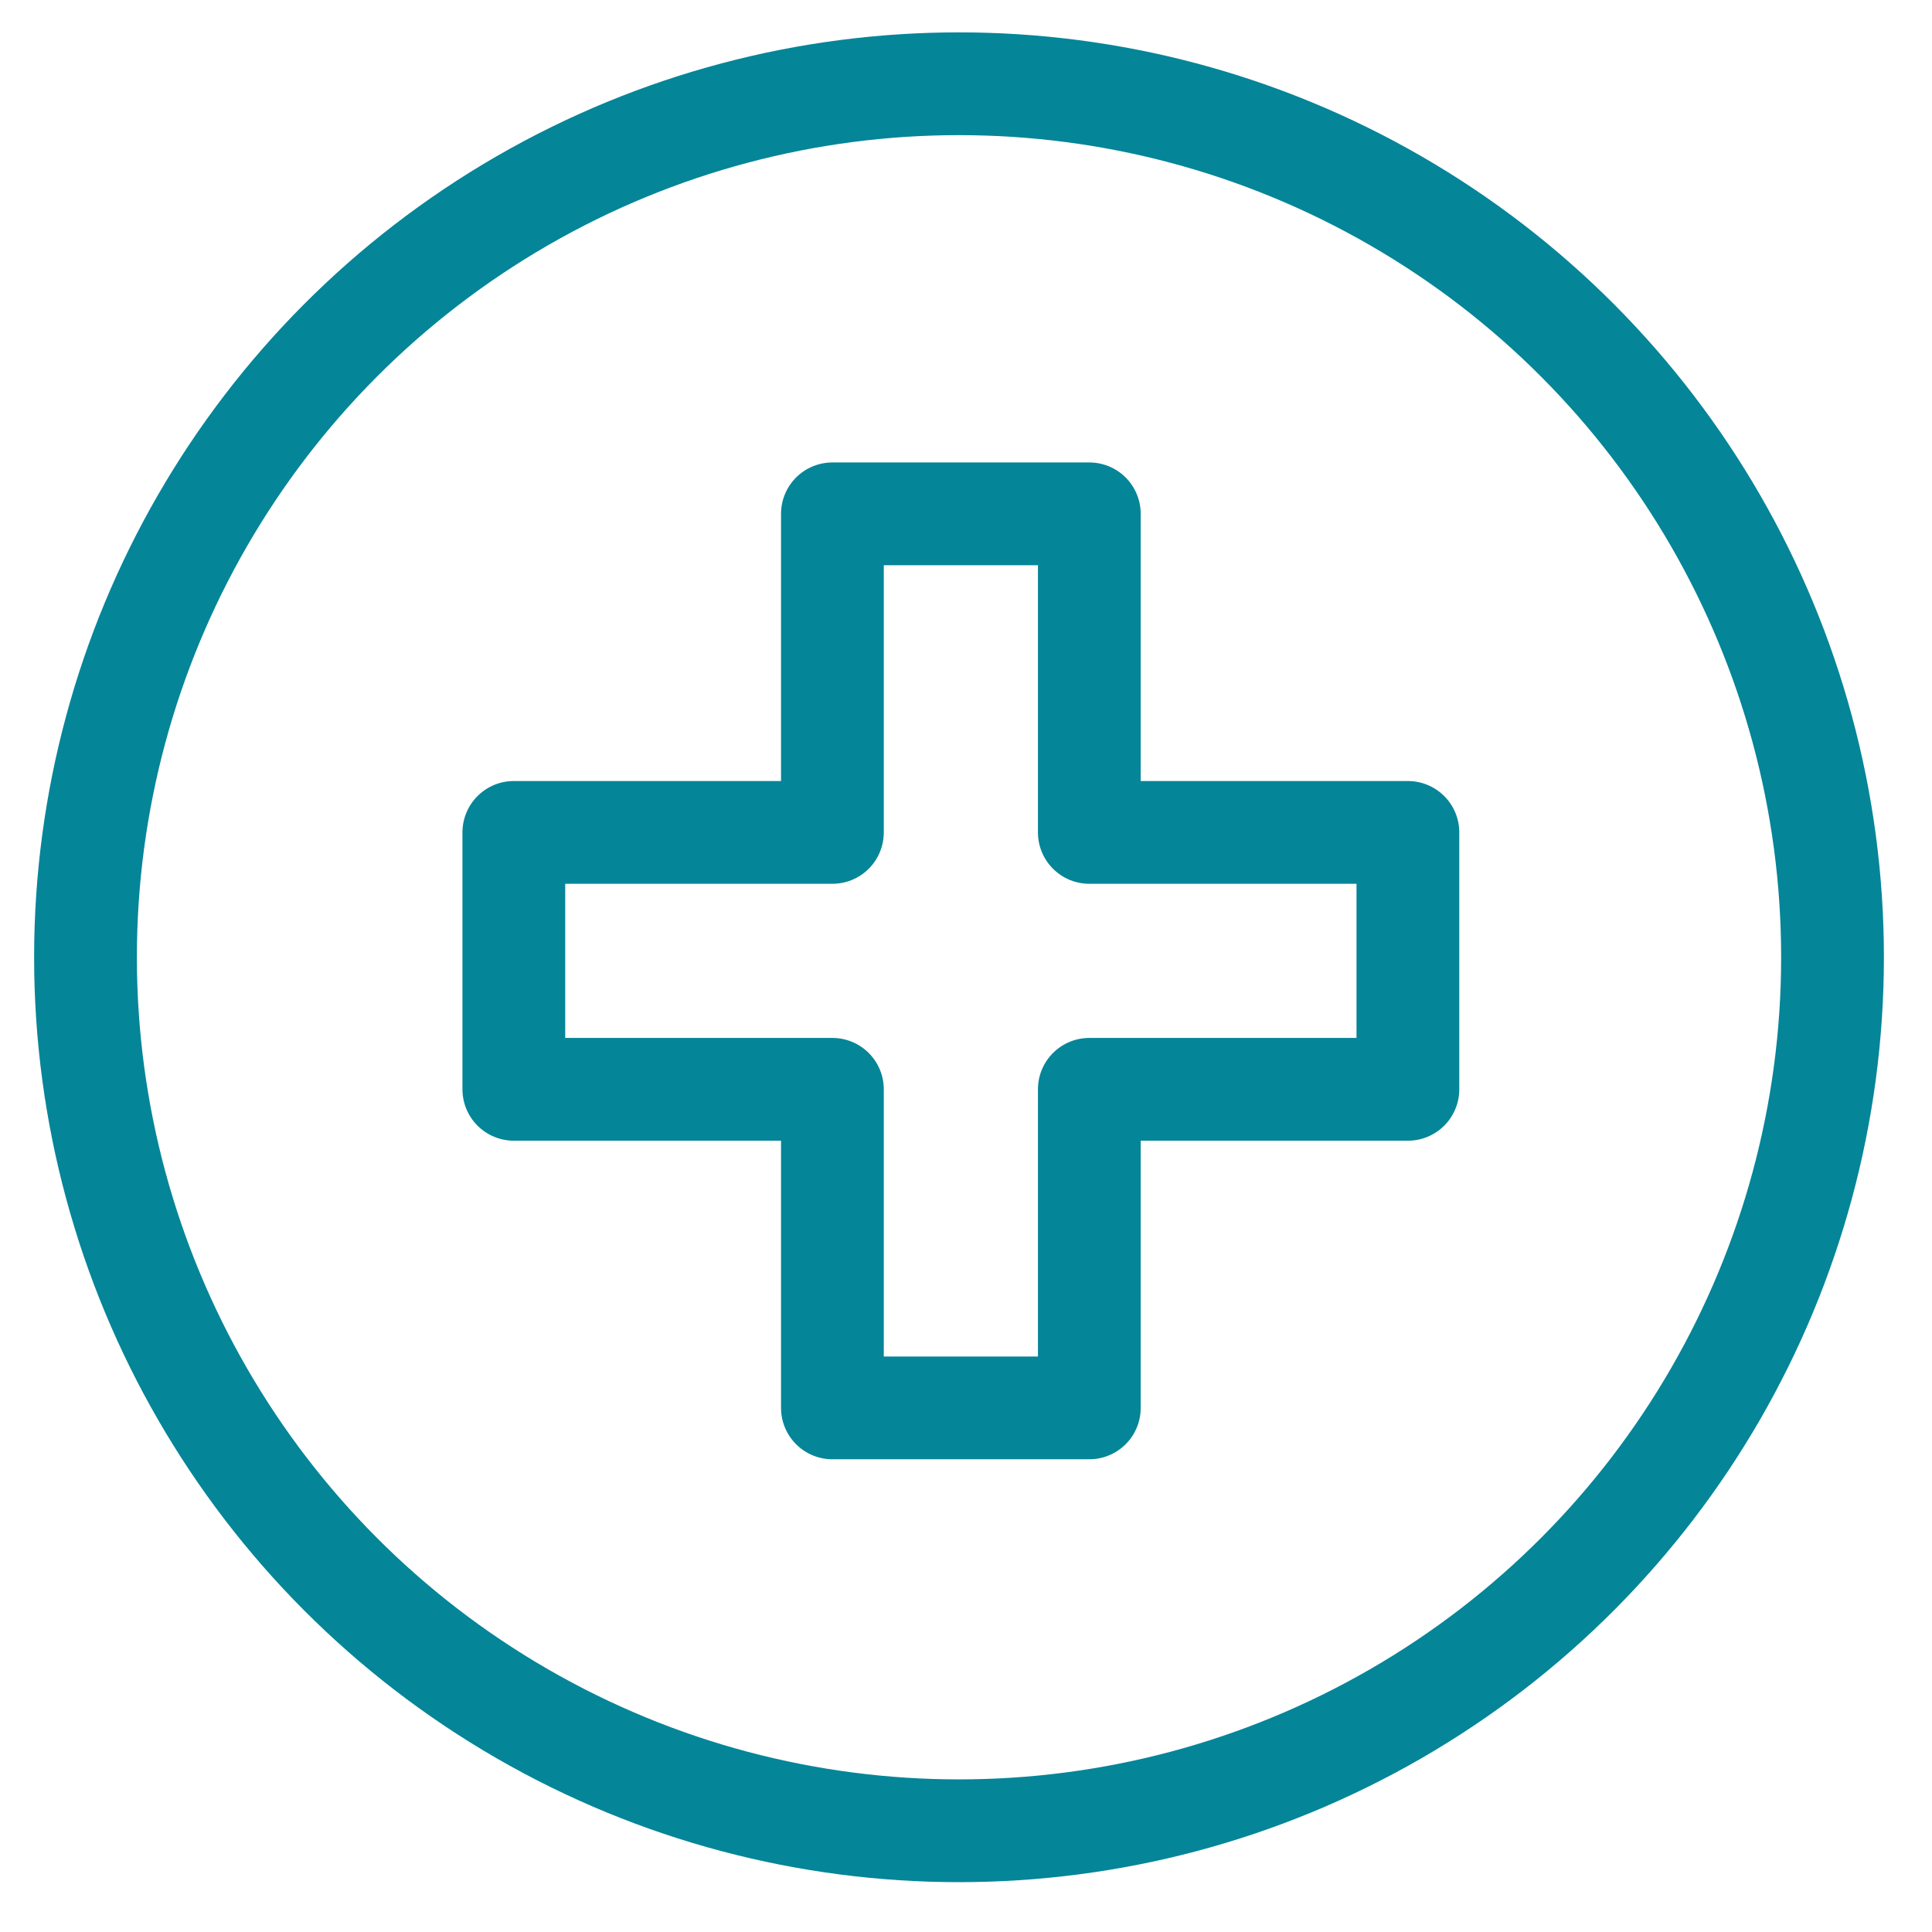
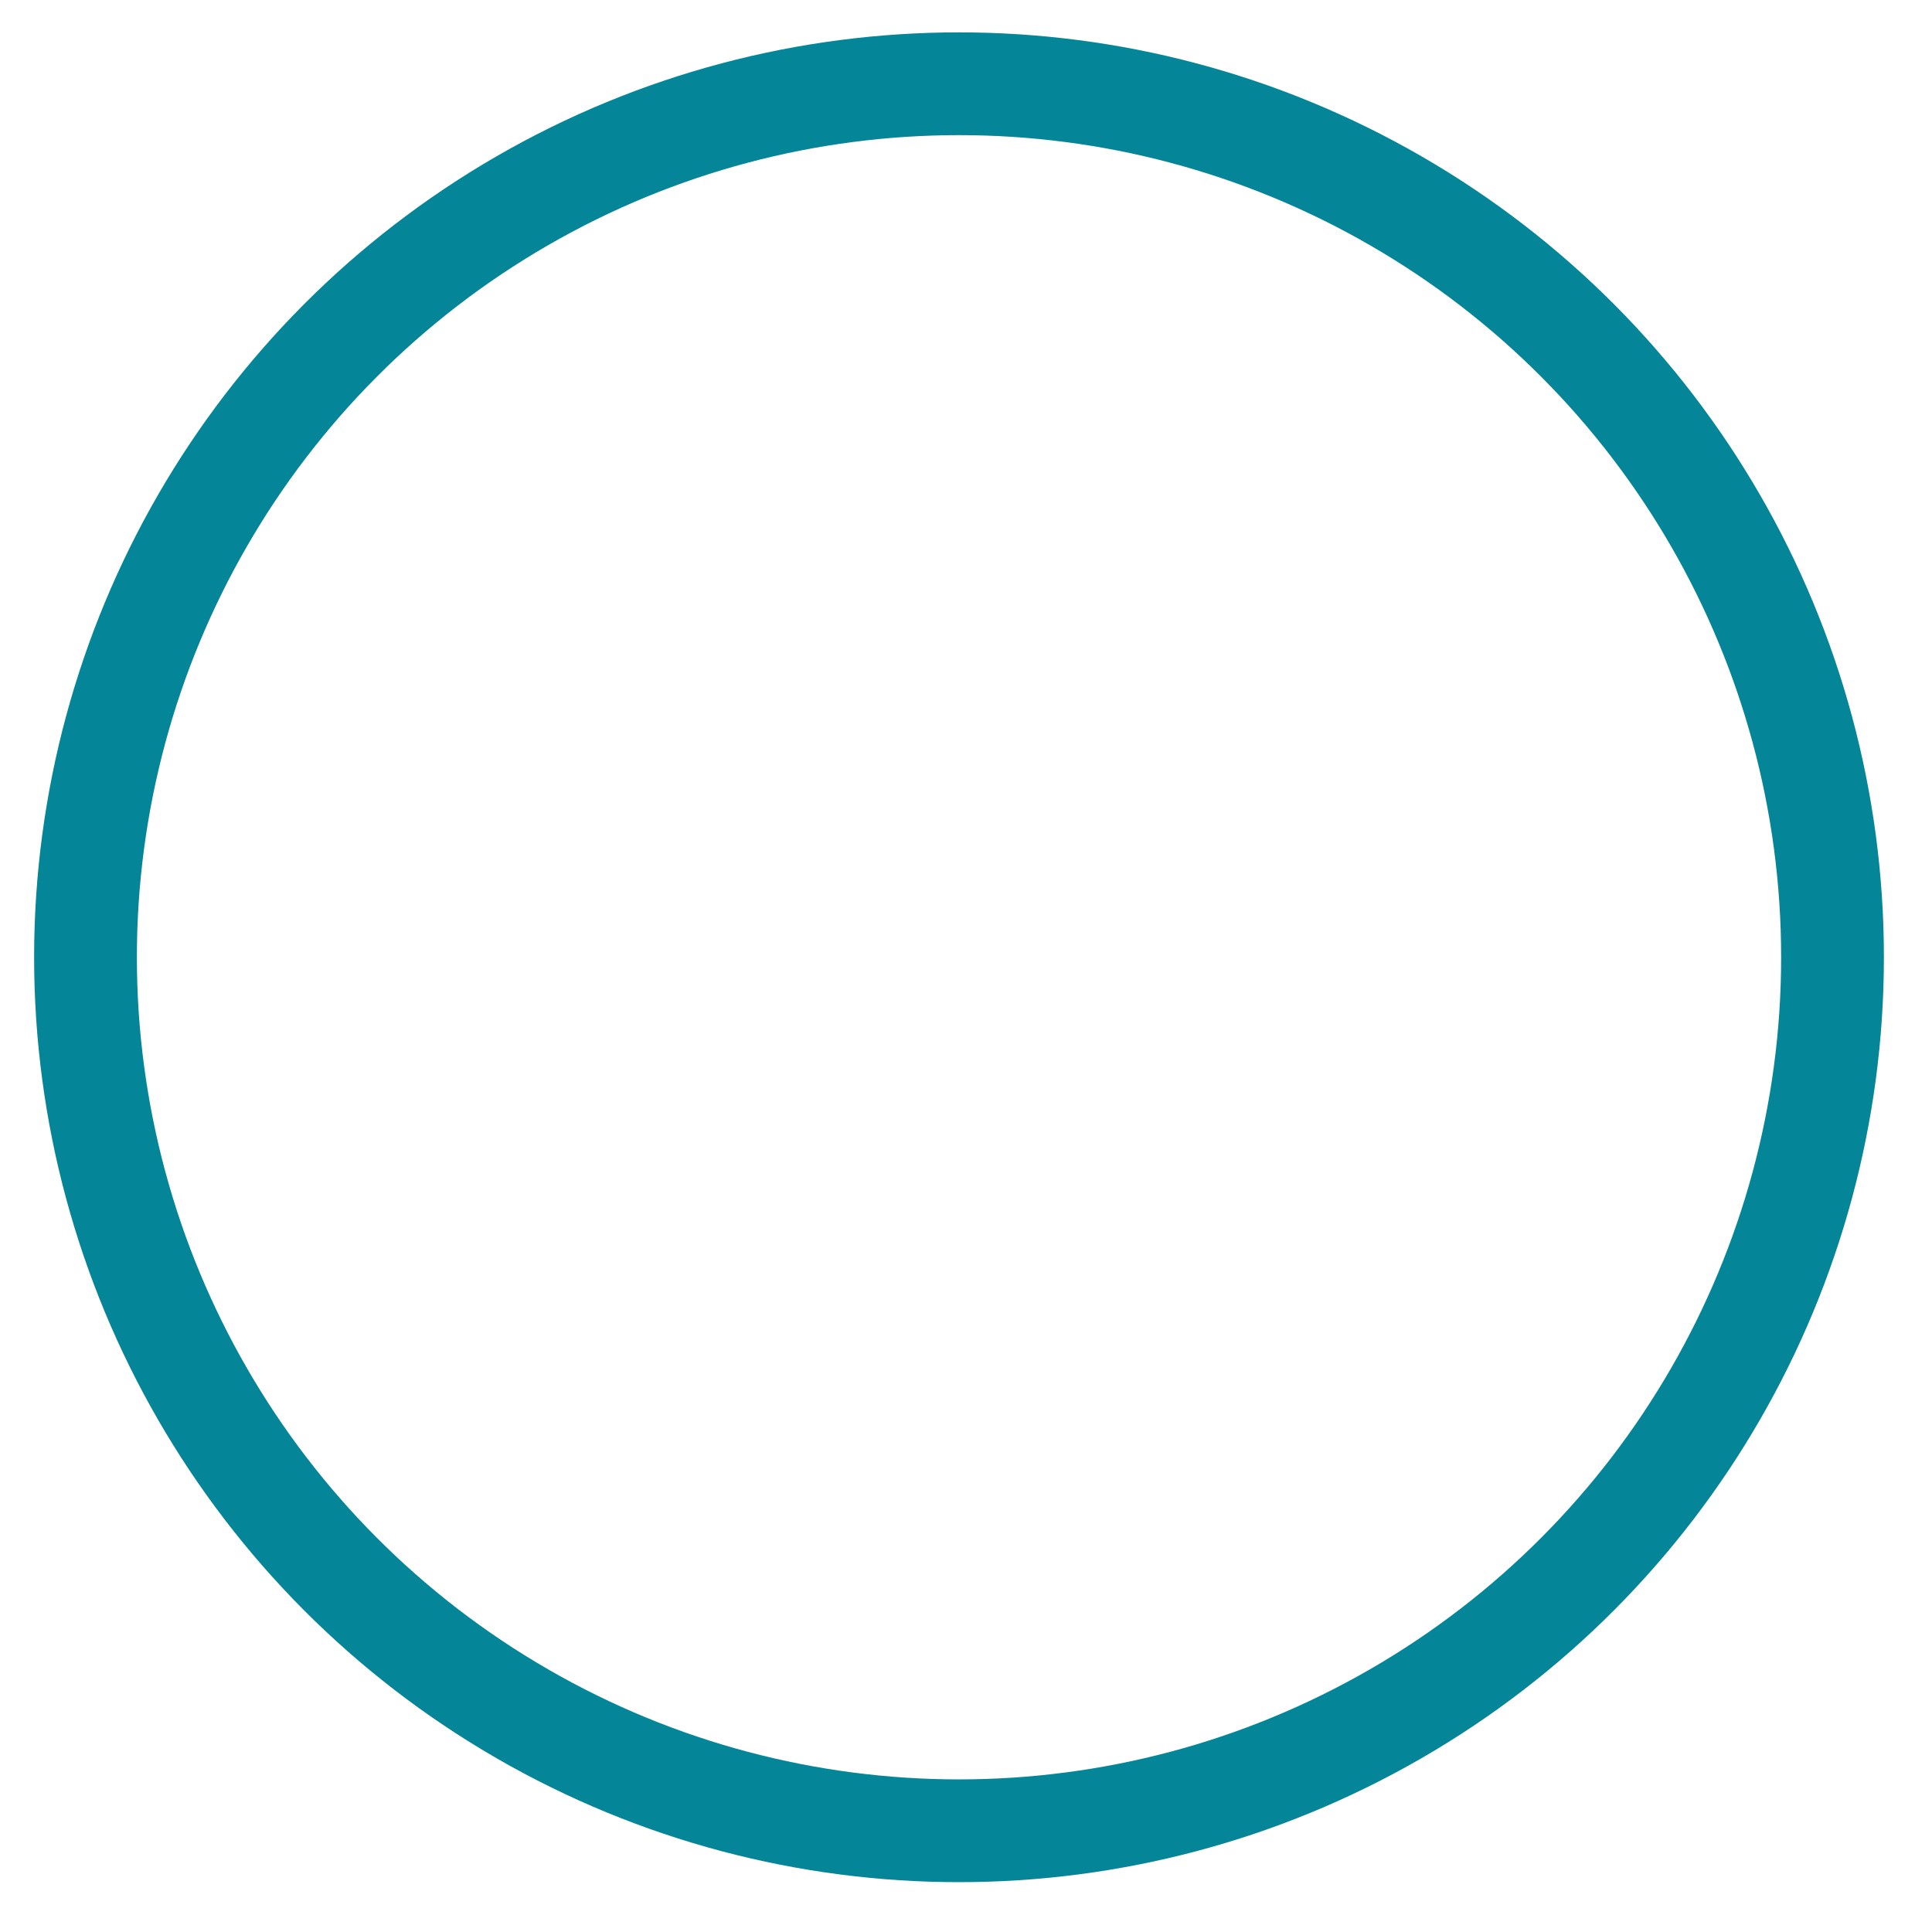
<svg xmlns="http://www.w3.org/2000/svg" version="1.1" id="Layer_1" x="0px" y="0px" viewBox="0 0 18.8 18.8" style="enable-background:new 0 0 18.8 18.8;" xml:space="preserve">
  <g id="Group_397" transform="translate(-885.5 -207.5)">
    <g id="Group_396" transform="translate(1.032 56.515)">
      <circle id="Ellipse_50" style="fill:none;stroke:#058598;stroke-linecap:round;stroke-linejoin:round;" cx="893.8" cy="160.3" r="8.5" />
    </g>
-     <path id="Path_11906" style="fill:none;stroke:#058598;stroke-linecap:round;stroke-linejoin:round;" d="M899.2,215.6h-3.1v-3.1   h-2.5v3.1h-3.1v2.5h3.1v3.1h2.5v-3.1h3.1V215.6z" />
  </g>
</svg>